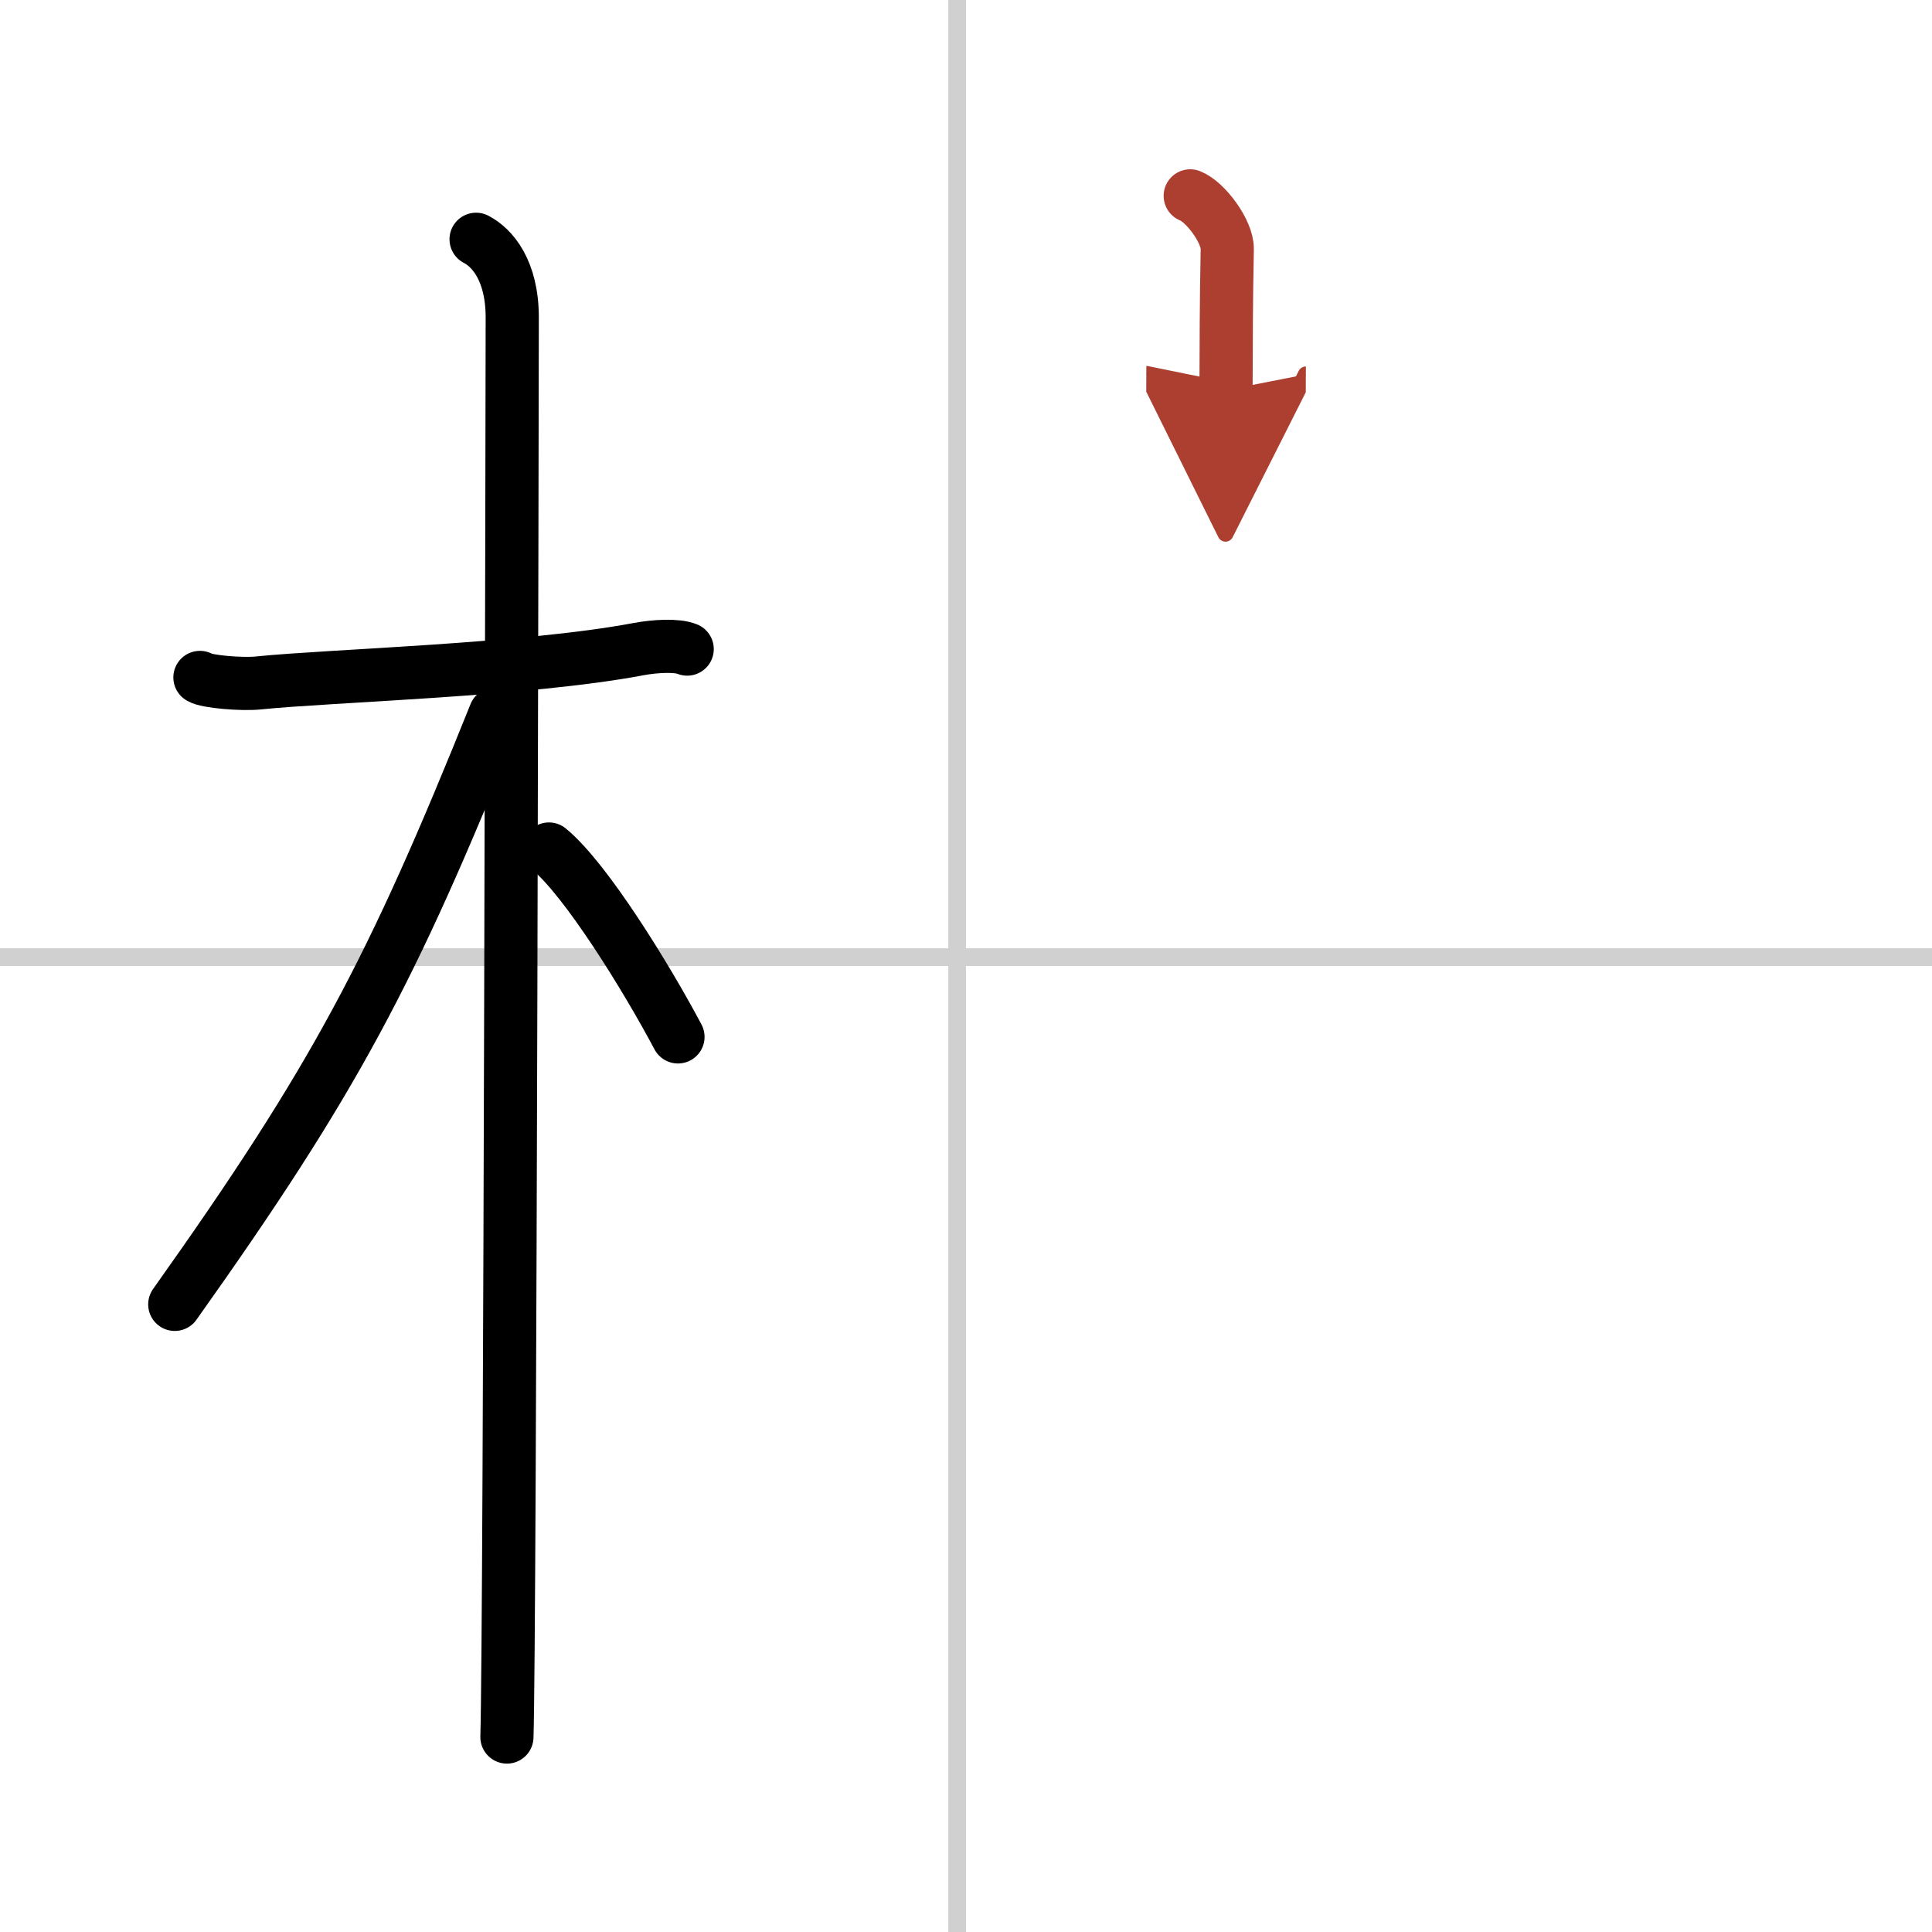
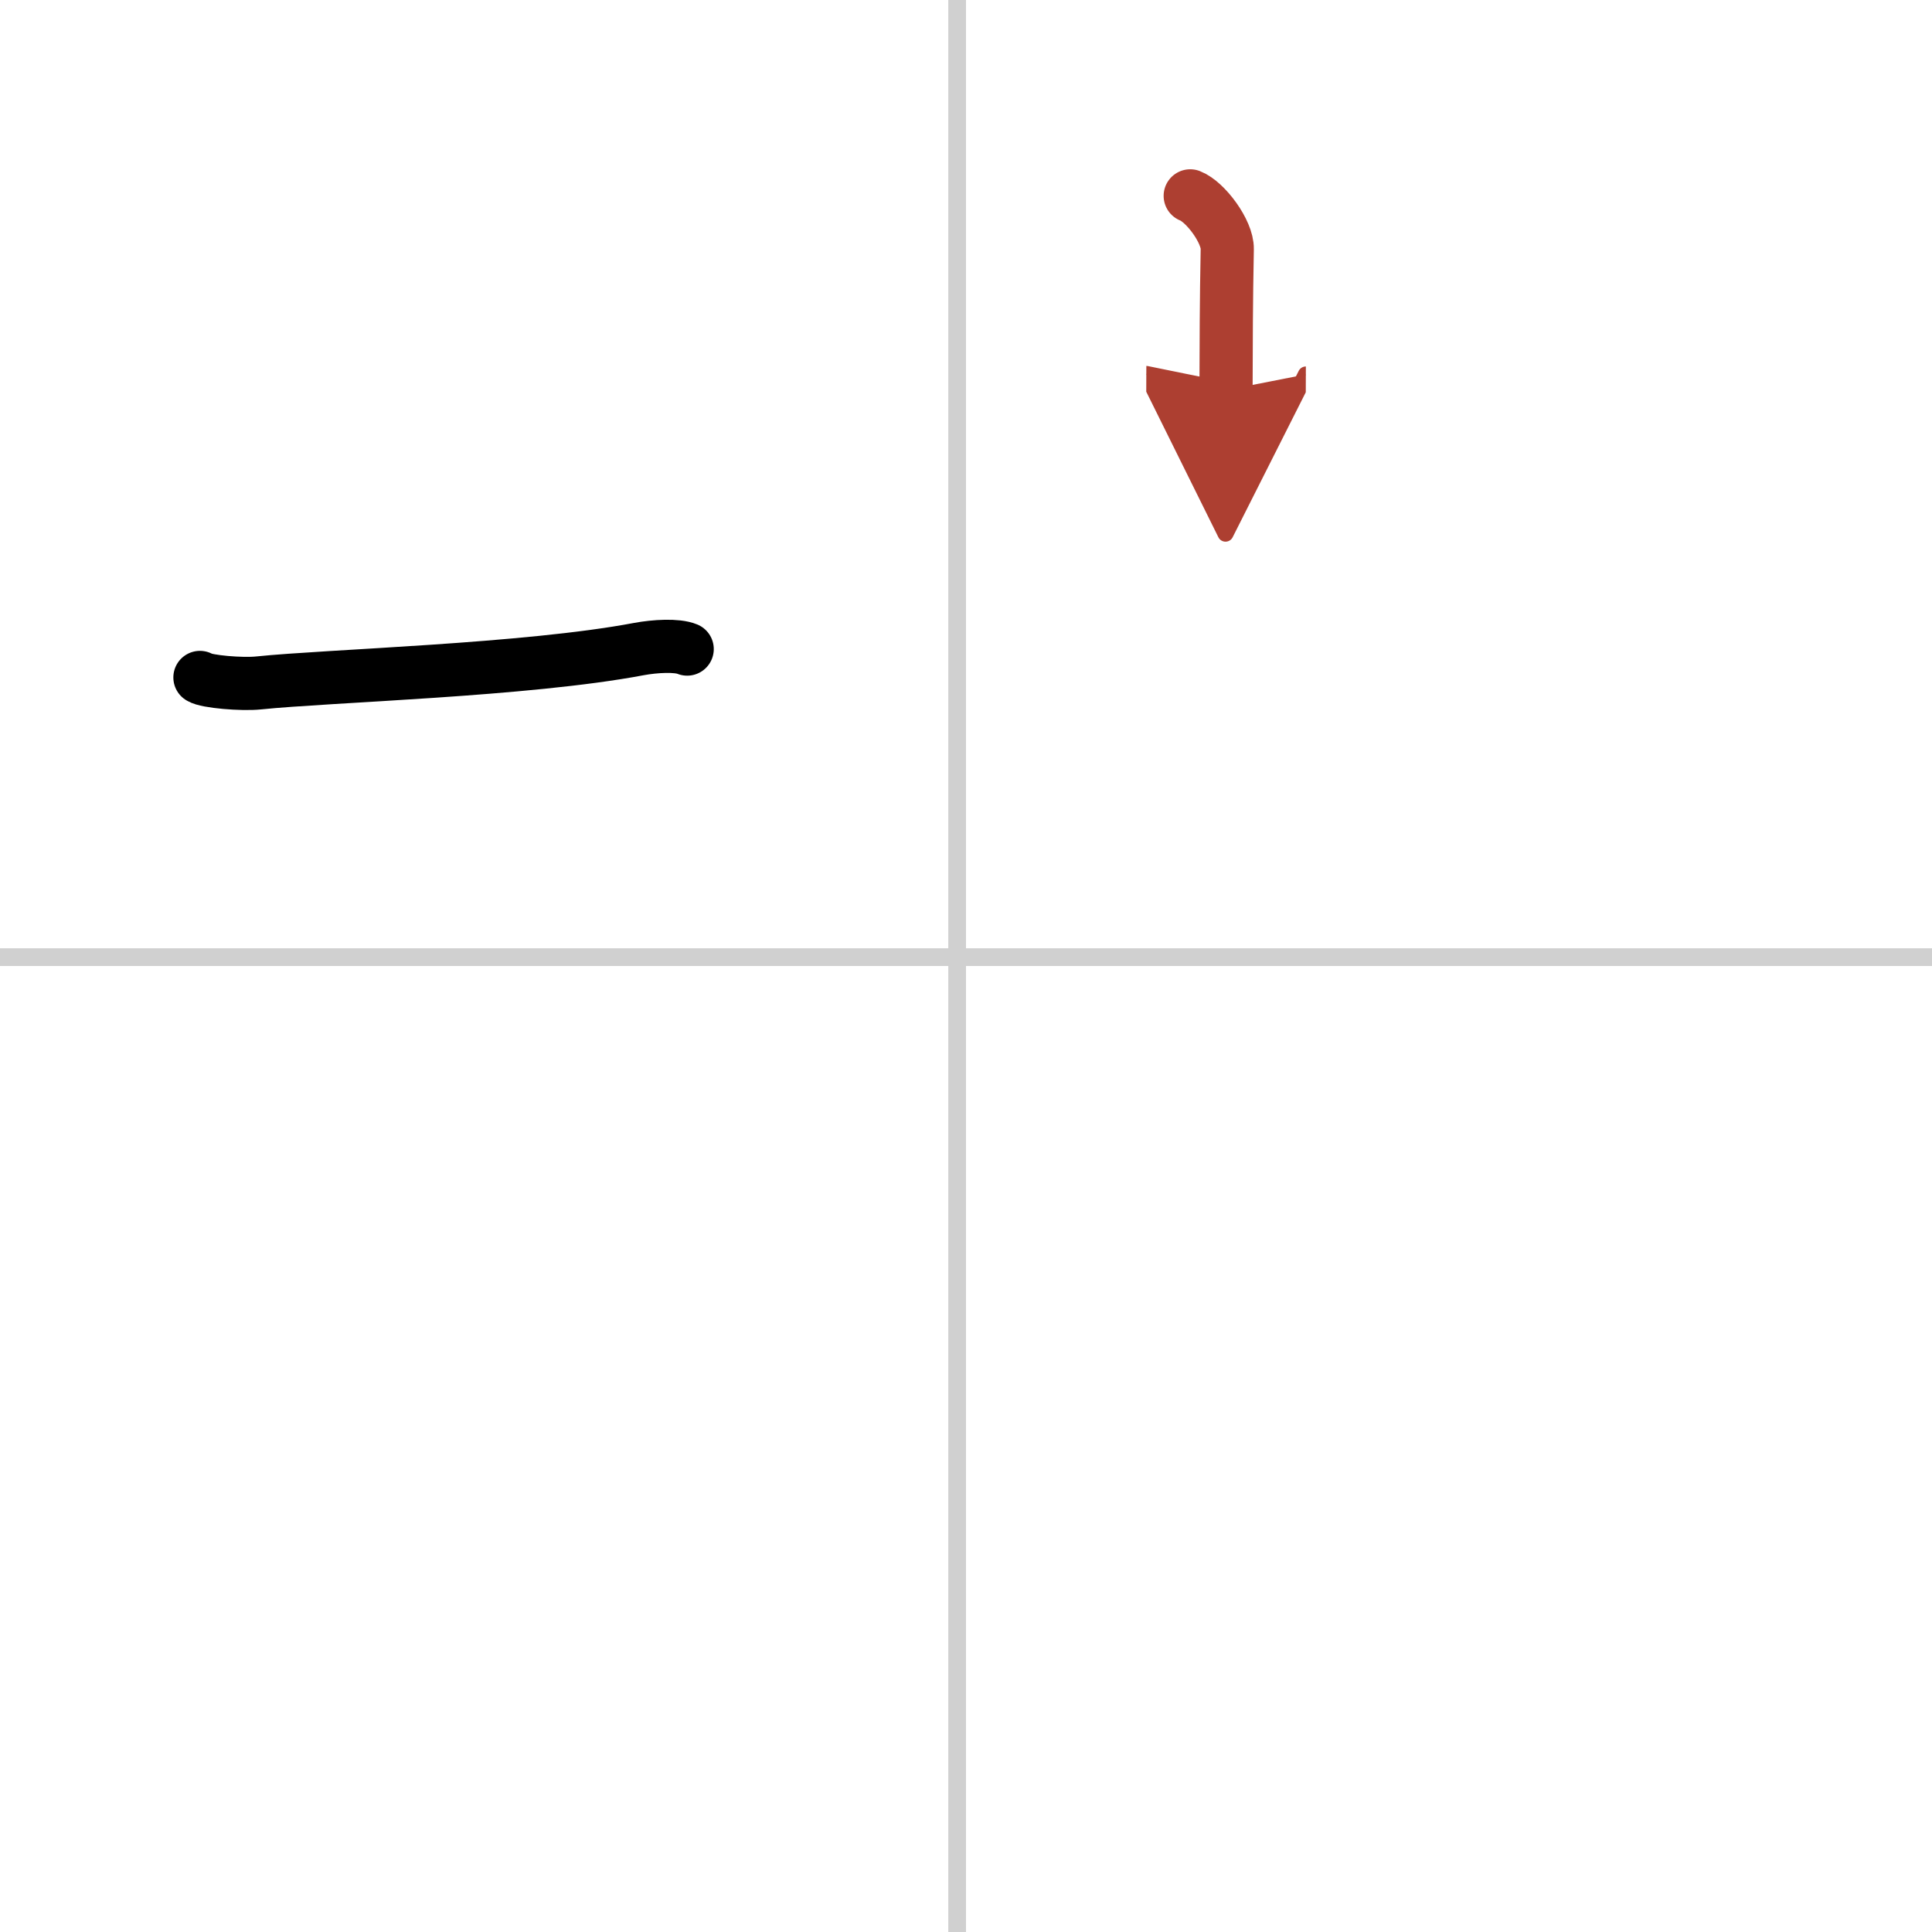
<svg xmlns="http://www.w3.org/2000/svg" width="400" height="400" viewBox="0 0 109 109">
  <defs>
    <marker id="a" markerWidth="4" orient="auto" refX="1" refY="5" viewBox="0 0 10 10">
      <polyline points="0 0 10 5 0 10 1 5" fill="#ad3f31" stroke="#ad3f31" />
    </marker>
  </defs>
  <g fill="none" stroke="#000" stroke-linecap="round" stroke-linejoin="round" stroke-width="3">
    <rect width="100%" height="100%" fill="#fff" stroke="#fff" />
    <line x1="54" x2="54" y2="109" stroke="#d0d0d0" stroke-width="1" />
    <line x2="109" y1="54" y2="54" stroke="#d0d0d0" stroke-width="1" />
    <path d="m11.28 38.22c0.35 0.24 2.39 0.41 3.31 0.31 3.94-0.41 15.12-0.71 21.45-1.91 0.92-0.17 2.15-0.24 2.73 0" />
-     <path d="m26.86 13.5c0.91 0.47 2.04 1.75 2.04 4.42 0 0.95-0.12 74.25-0.3 80.08" />
-     <path d="m27.94 40.28c-5.82 14.49-9.06 20.62-18.08 33.31" />
-     <path d="m30.97 47.9c2.09 1.71 5.52 7.28 7.28 10.6" />
    <path d="m67.15 11.05c0.87 0.34 2.11 2.02 2.09 3-0.06 3.1-0.06 5.13-0.07 7.96" marker-end="url(#a)" stroke="#ad3f31" />
  </g>
</svg>